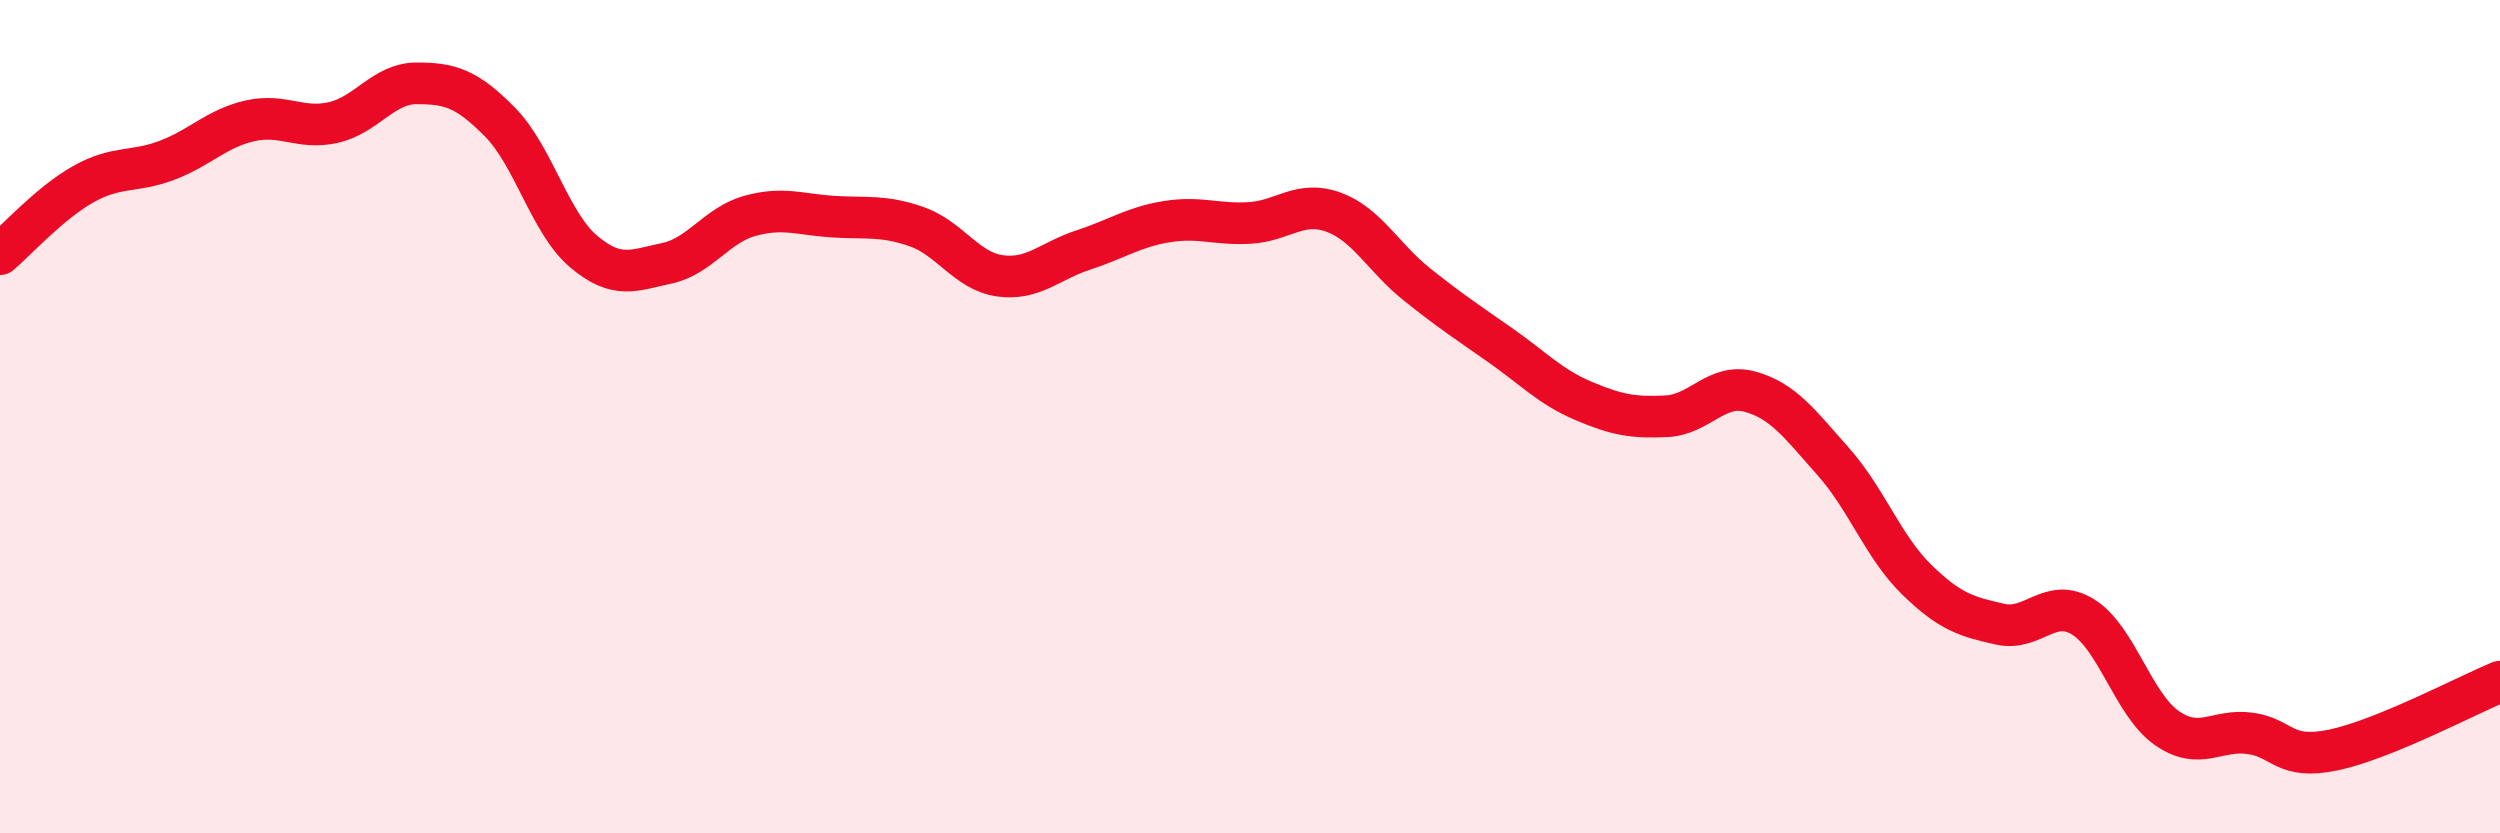
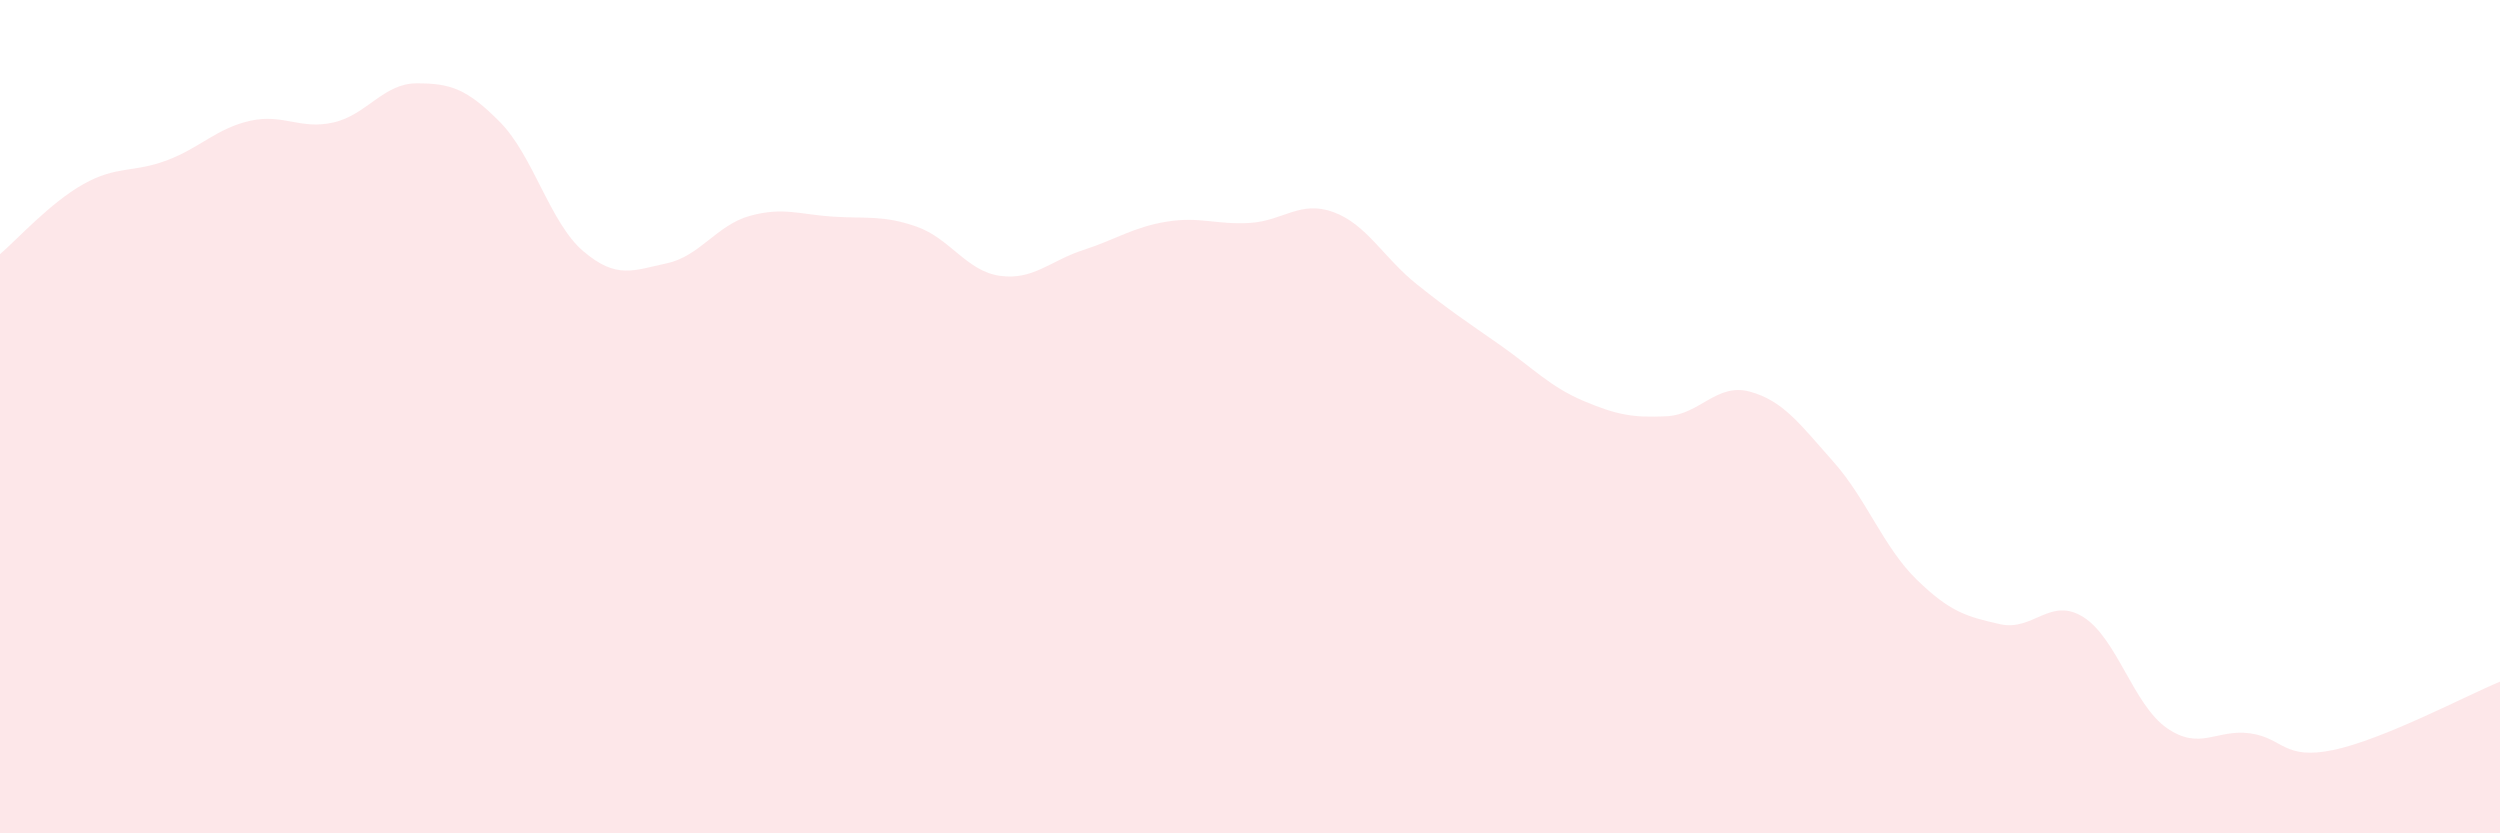
<svg xmlns="http://www.w3.org/2000/svg" width="60" height="20" viewBox="0 0 60 20">
  <path d="M 0,6.1 C 0.4,5.76 1.2,4.87 2,4.42 C 2.8,3.97 3.2,4.15 4,3.85 C 4.8,3.55 5.2,3.08 6,2.9 C 6.8,2.72 7.2,3.12 8,2.94 C 8.8,2.76 9.2,2 10,2 C 10.8,2 11.2,2.12 12,2.93 C 12.8,3.74 13.2,5.35 14,6.03 C 14.8,6.71 15.2,6.49 16,6.32 C 16.8,6.15 17.2,5.4 18,5.18 C 18.8,4.96 19.2,5.15 20,5.2 C 20.8,5.25 21.2,5.16 22,5.44 C 22.8,5.72 23.2,6.51 24,6.62 C 24.8,6.73 25.2,6.26 26,6 C 26.8,5.74 27.2,5.45 28,5.32 C 28.8,5.19 29.2,5.4 30,5.35 C 30.8,5.3 31.2,4.8 32,5.09 C 32.8,5.38 33.2,6.18 34,6.82 C 34.8,7.46 35.2,7.72 36,8.28 C 36.8,8.84 37.2,9.28 38,9.62 C 38.8,9.96 39.2,10.03 40,9.99 C 40.8,9.95 41.2,9.18 42,9.4 C 42.8,9.62 43.2,10.18 44,11.08 C 44.8,11.98 45.2,13.13 46,13.91 C 46.8,14.69 47.2,14.8 48,14.98 C 48.8,15.16 49.2,14.31 50,14.81 C 50.8,15.31 51.2,16.91 52,17.47 C 52.8,18.03 53.2,17.49 54,17.6 C 54.8,17.71 54.8,18.25 56,18 C 57.2,17.75 59.2,16.69 60,16.36L60 20L0 20Z" fill="#EB0A25" opacity="0.1" stroke-linecap="round" stroke-linejoin="round" />
-   <path d="M 0,6.1 C 0.4,5.76 1.2,4.87 2,4.42 C 2.8,3.97 3.2,4.15 4,3.85 C 4.8,3.55 5.2,3.08 6,2.9 C 6.8,2.72 7.2,3.12 8,2.94 C 8.8,2.76 9.2,2 10,2 C 10.8,2 11.2,2.12 12,2.93 C 12.8,3.74 13.2,5.35 14,6.03 C 14.8,6.71 15.2,6.49 16,6.32 C 16.8,6.15 17.2,5.4 18,5.18 C 18.8,4.96 19.2,5.15 20,5.2 C 20.8,5.25 21.2,5.16 22,5.44 C 22.8,5.72 23.2,6.51 24,6.62 C 24.8,6.73 25.2,6.26 26,6 C 26.8,5.74 27.2,5.45 28,5.32 C 28.8,5.19 29.2,5.4 30,5.35 C 30.8,5.3 31.2,4.8 32,5.09 C 32.8,5.38 33.2,6.18 34,6.82 C 34.8,7.46 35.2,7.72 36,8.28 C 36.8,8.84 37.2,9.28 38,9.62 C 38.8,9.96 39.2,10.03 40,9.99 C 40.8,9.95 41.2,9.18 42,9.4 C 42.8,9.62 43.2,10.18 44,11.08 C 44.8,11.98 45.2,13.13 46,13.91 C 46.8,14.69 47.2,14.8 48,14.98 C 48.8,15.16 49.2,14.31 50,14.81 C 50.8,15.31 51.2,16.91 52,17.47 C 52.8,18.03 53.2,17.49 54,17.6 C 54.8,17.71 54.8,18.25 56,18 C 57.2,17.75 59.2,16.69 60,16.36" stroke="#EB0A25" stroke-width="1" fill="none" stroke-linecap="round" stroke-linejoin="round" />
</svg>